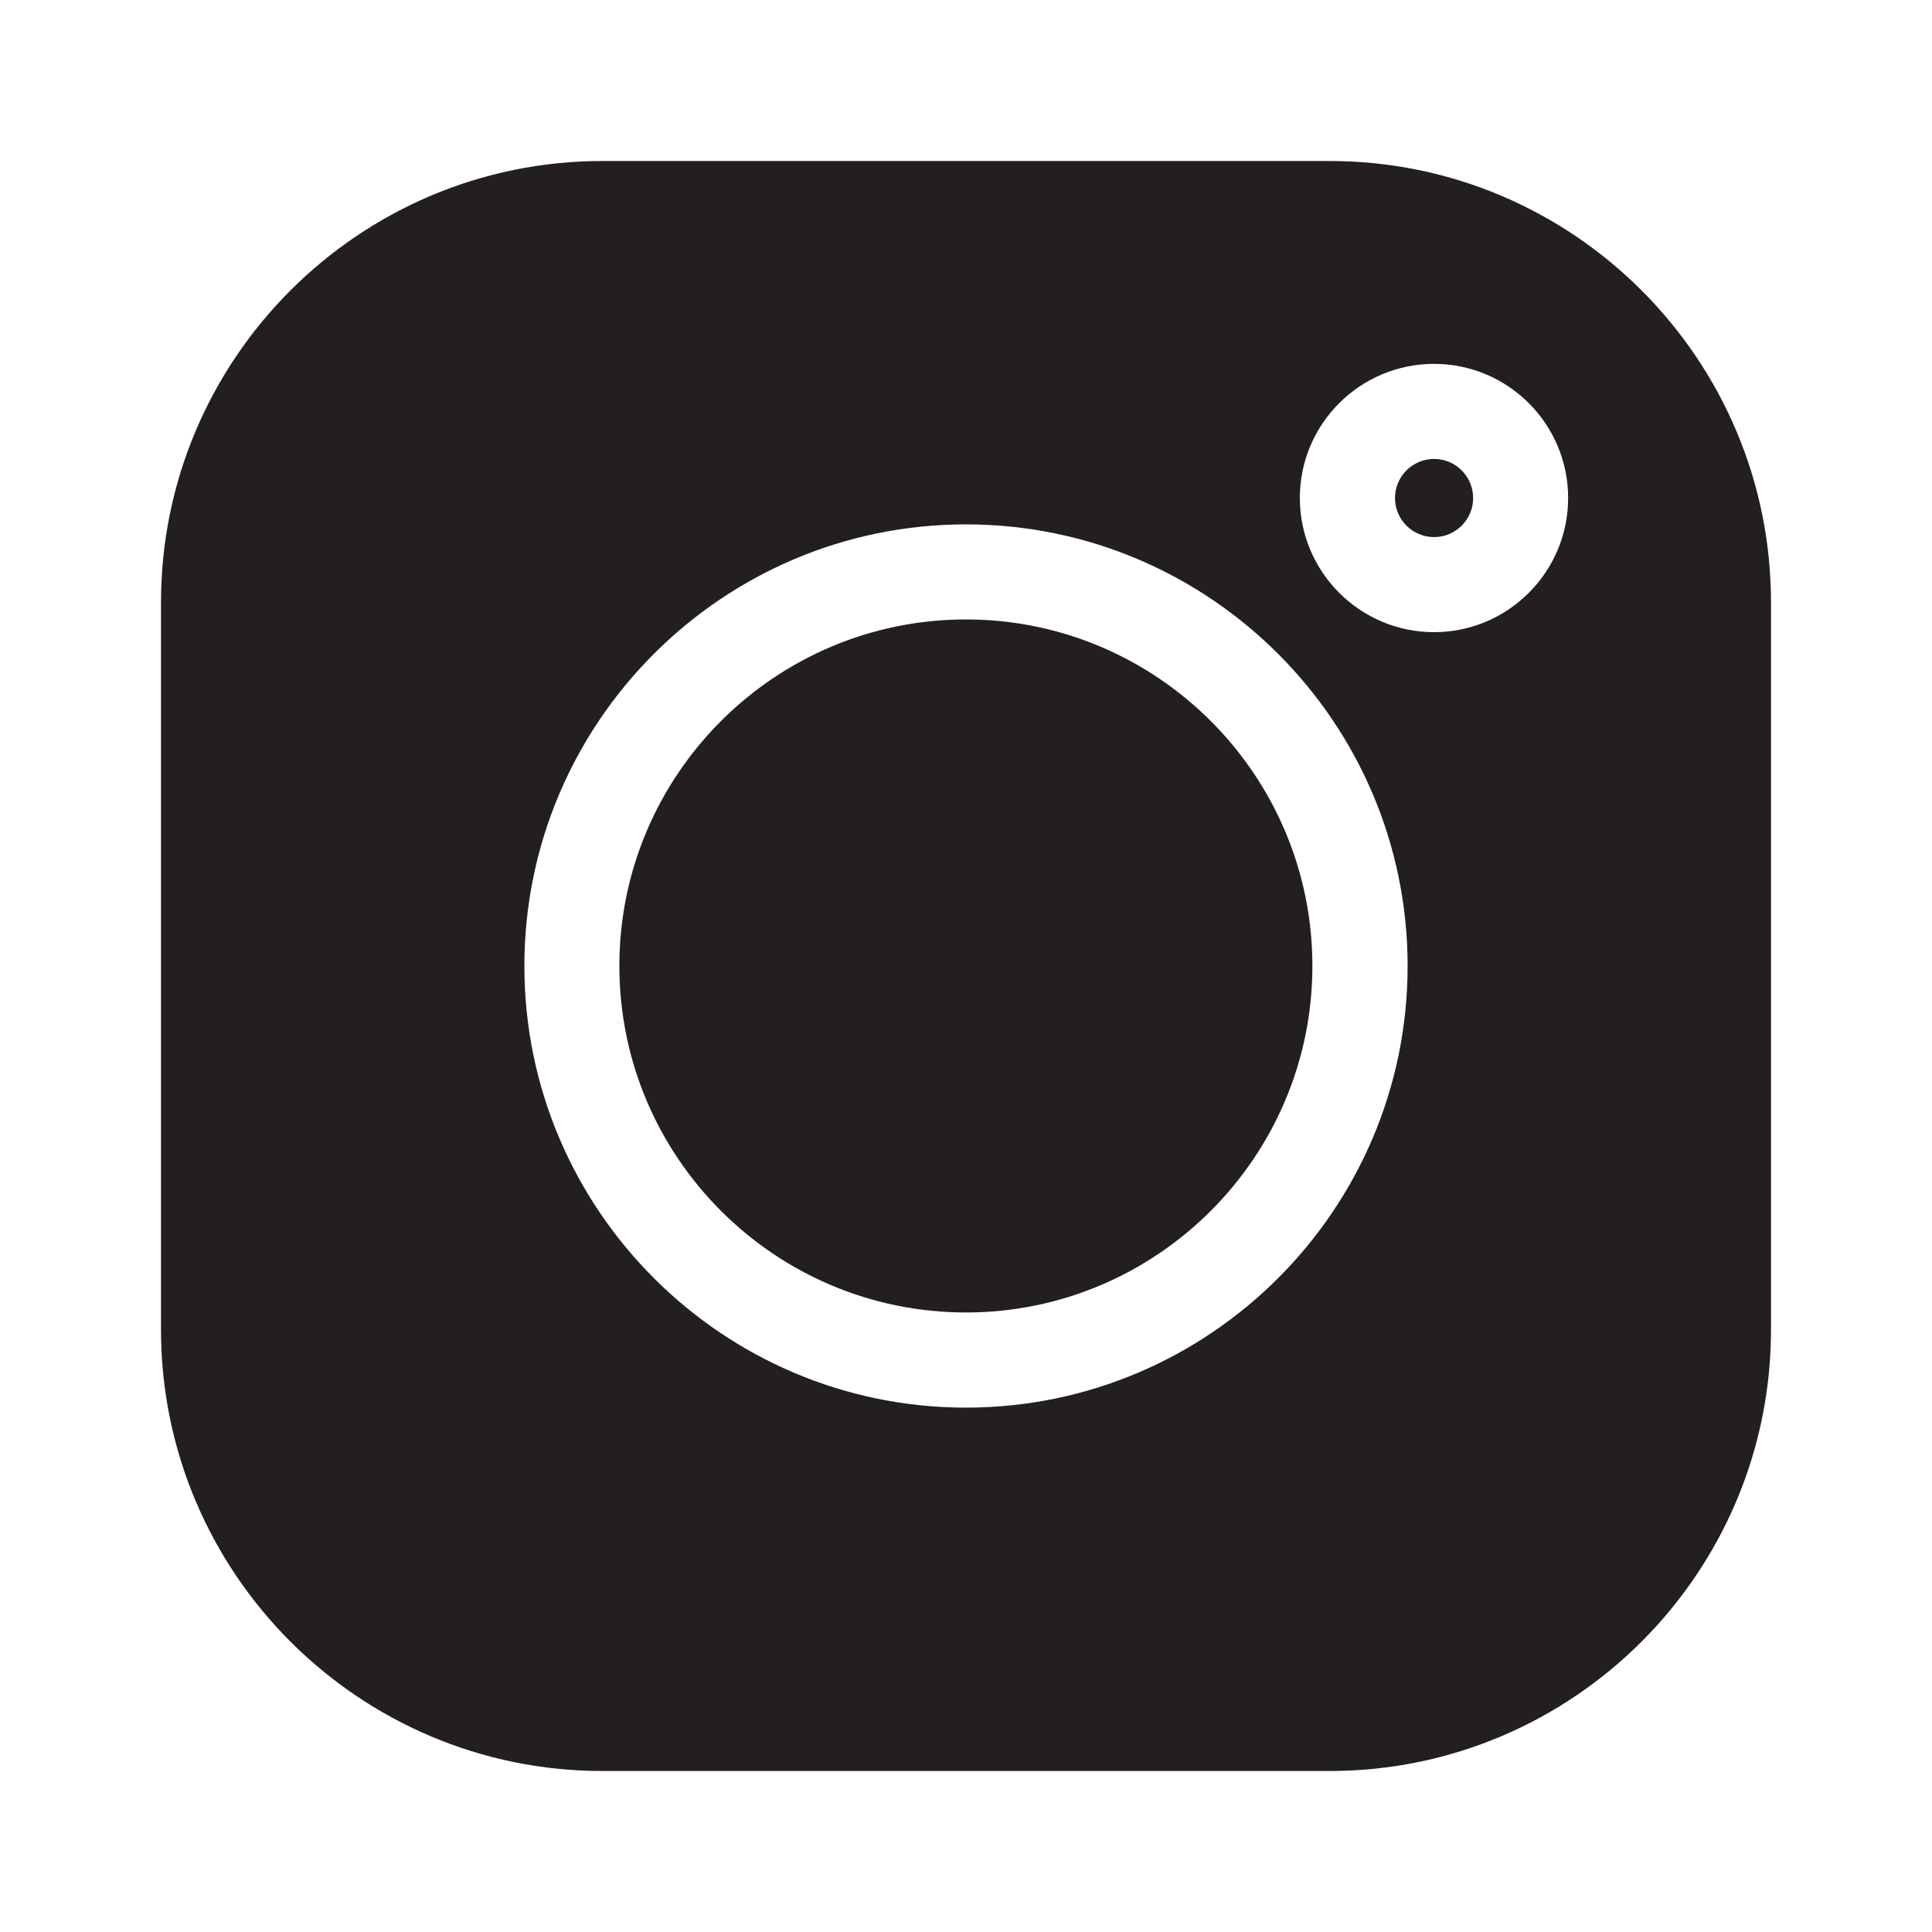
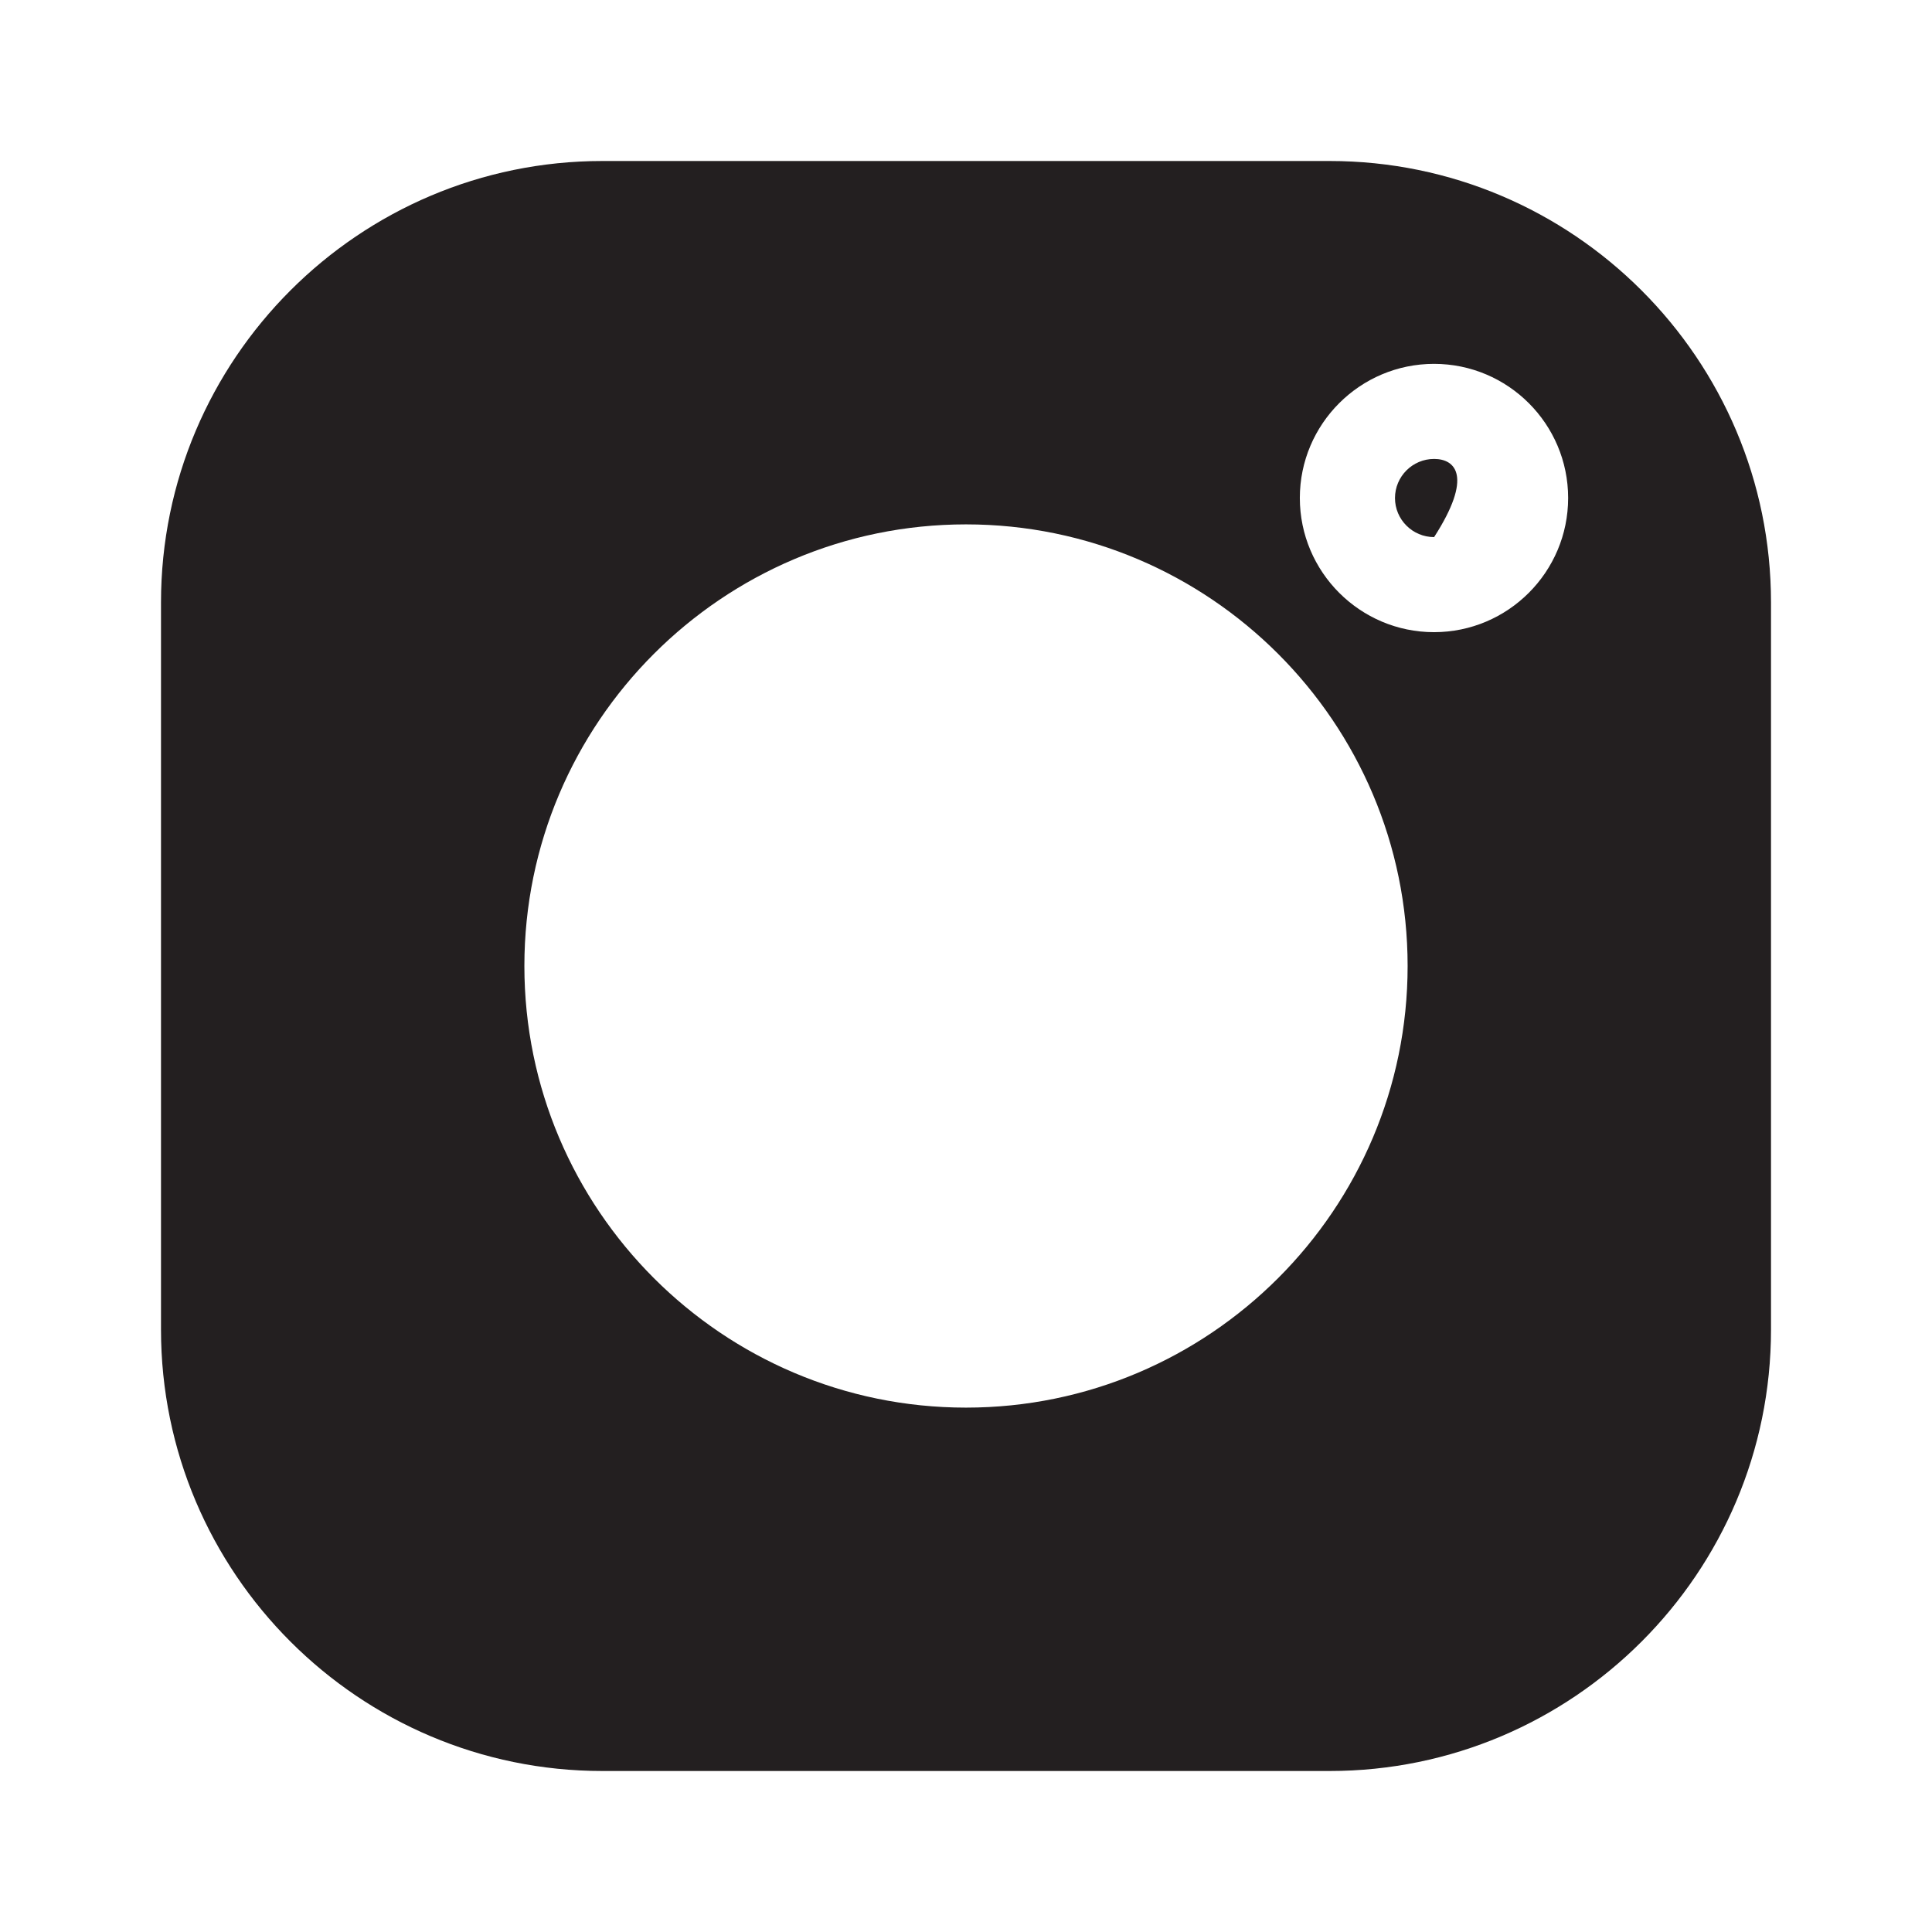
<svg xmlns="http://www.w3.org/2000/svg" width="24" height="24" viewBox="0 0 24 24" fill="none">
  <g id="instagram (7) 1">
    <g id="Group">
      <g id="Group_2">
-         <path id="Vector" d="M17.815 5.701C17.547 5.701 17.329 5.919 17.329 6.187C17.329 6.454 17.547 6.672 17.815 6.672C18.082 6.672 18.3 6.454 18.3 6.187C18.3 5.919 18.082 5.701 17.815 5.701Z" fill="#231F20" />
+         <path id="Vector" d="M17.815 5.701C17.547 5.701 17.329 5.919 17.329 6.187C17.329 6.454 17.547 6.672 17.815 6.672C18.3 5.919 18.082 5.701 17.815 5.701Z" fill="#231F20" />
      </g>
    </g>
    <g id="Group_3">
      <g id="Group_4">
-         <path id="Vector_2" d="M11.999 7.695C9.625 7.695 7.694 9.626 7.694 11.999C7.694 14.373 9.625 16.304 11.999 16.304C14.372 16.304 16.303 14.373 16.303 11.999C16.303 9.626 14.372 7.695 11.999 7.695Z" fill="#231F20" />
-       </g>
+         </g>
    </g>
    <g id="Group_5">
      <g id="Group_6">
        <path id="Vector_3" d="M16.517 2H7.483C4.46 2 2 4.46 2 7.483V16.517C2 19.541 4.46 22 7.483 22H16.517C19.541 22 22 19.541 22 16.517V7.483C22 4.46 19.541 2 16.517 2ZM12 17.486C8.975 17.486 6.514 15.025 6.514 12C6.514 8.975 8.975 6.514 12 6.514C15.025 6.514 17.486 8.975 17.486 12C17.486 15.025 15.025 17.486 12 17.486ZM17.814 7.853C16.895 7.853 16.147 7.105 16.147 6.186C16.147 5.267 16.895 4.52 17.814 4.52C18.733 4.52 19.48 5.267 19.48 6.186C19.48 7.105 18.733 7.853 17.814 7.853Z" fill="#231F20" />
      </g>
    </g>
  </g>
</svg>